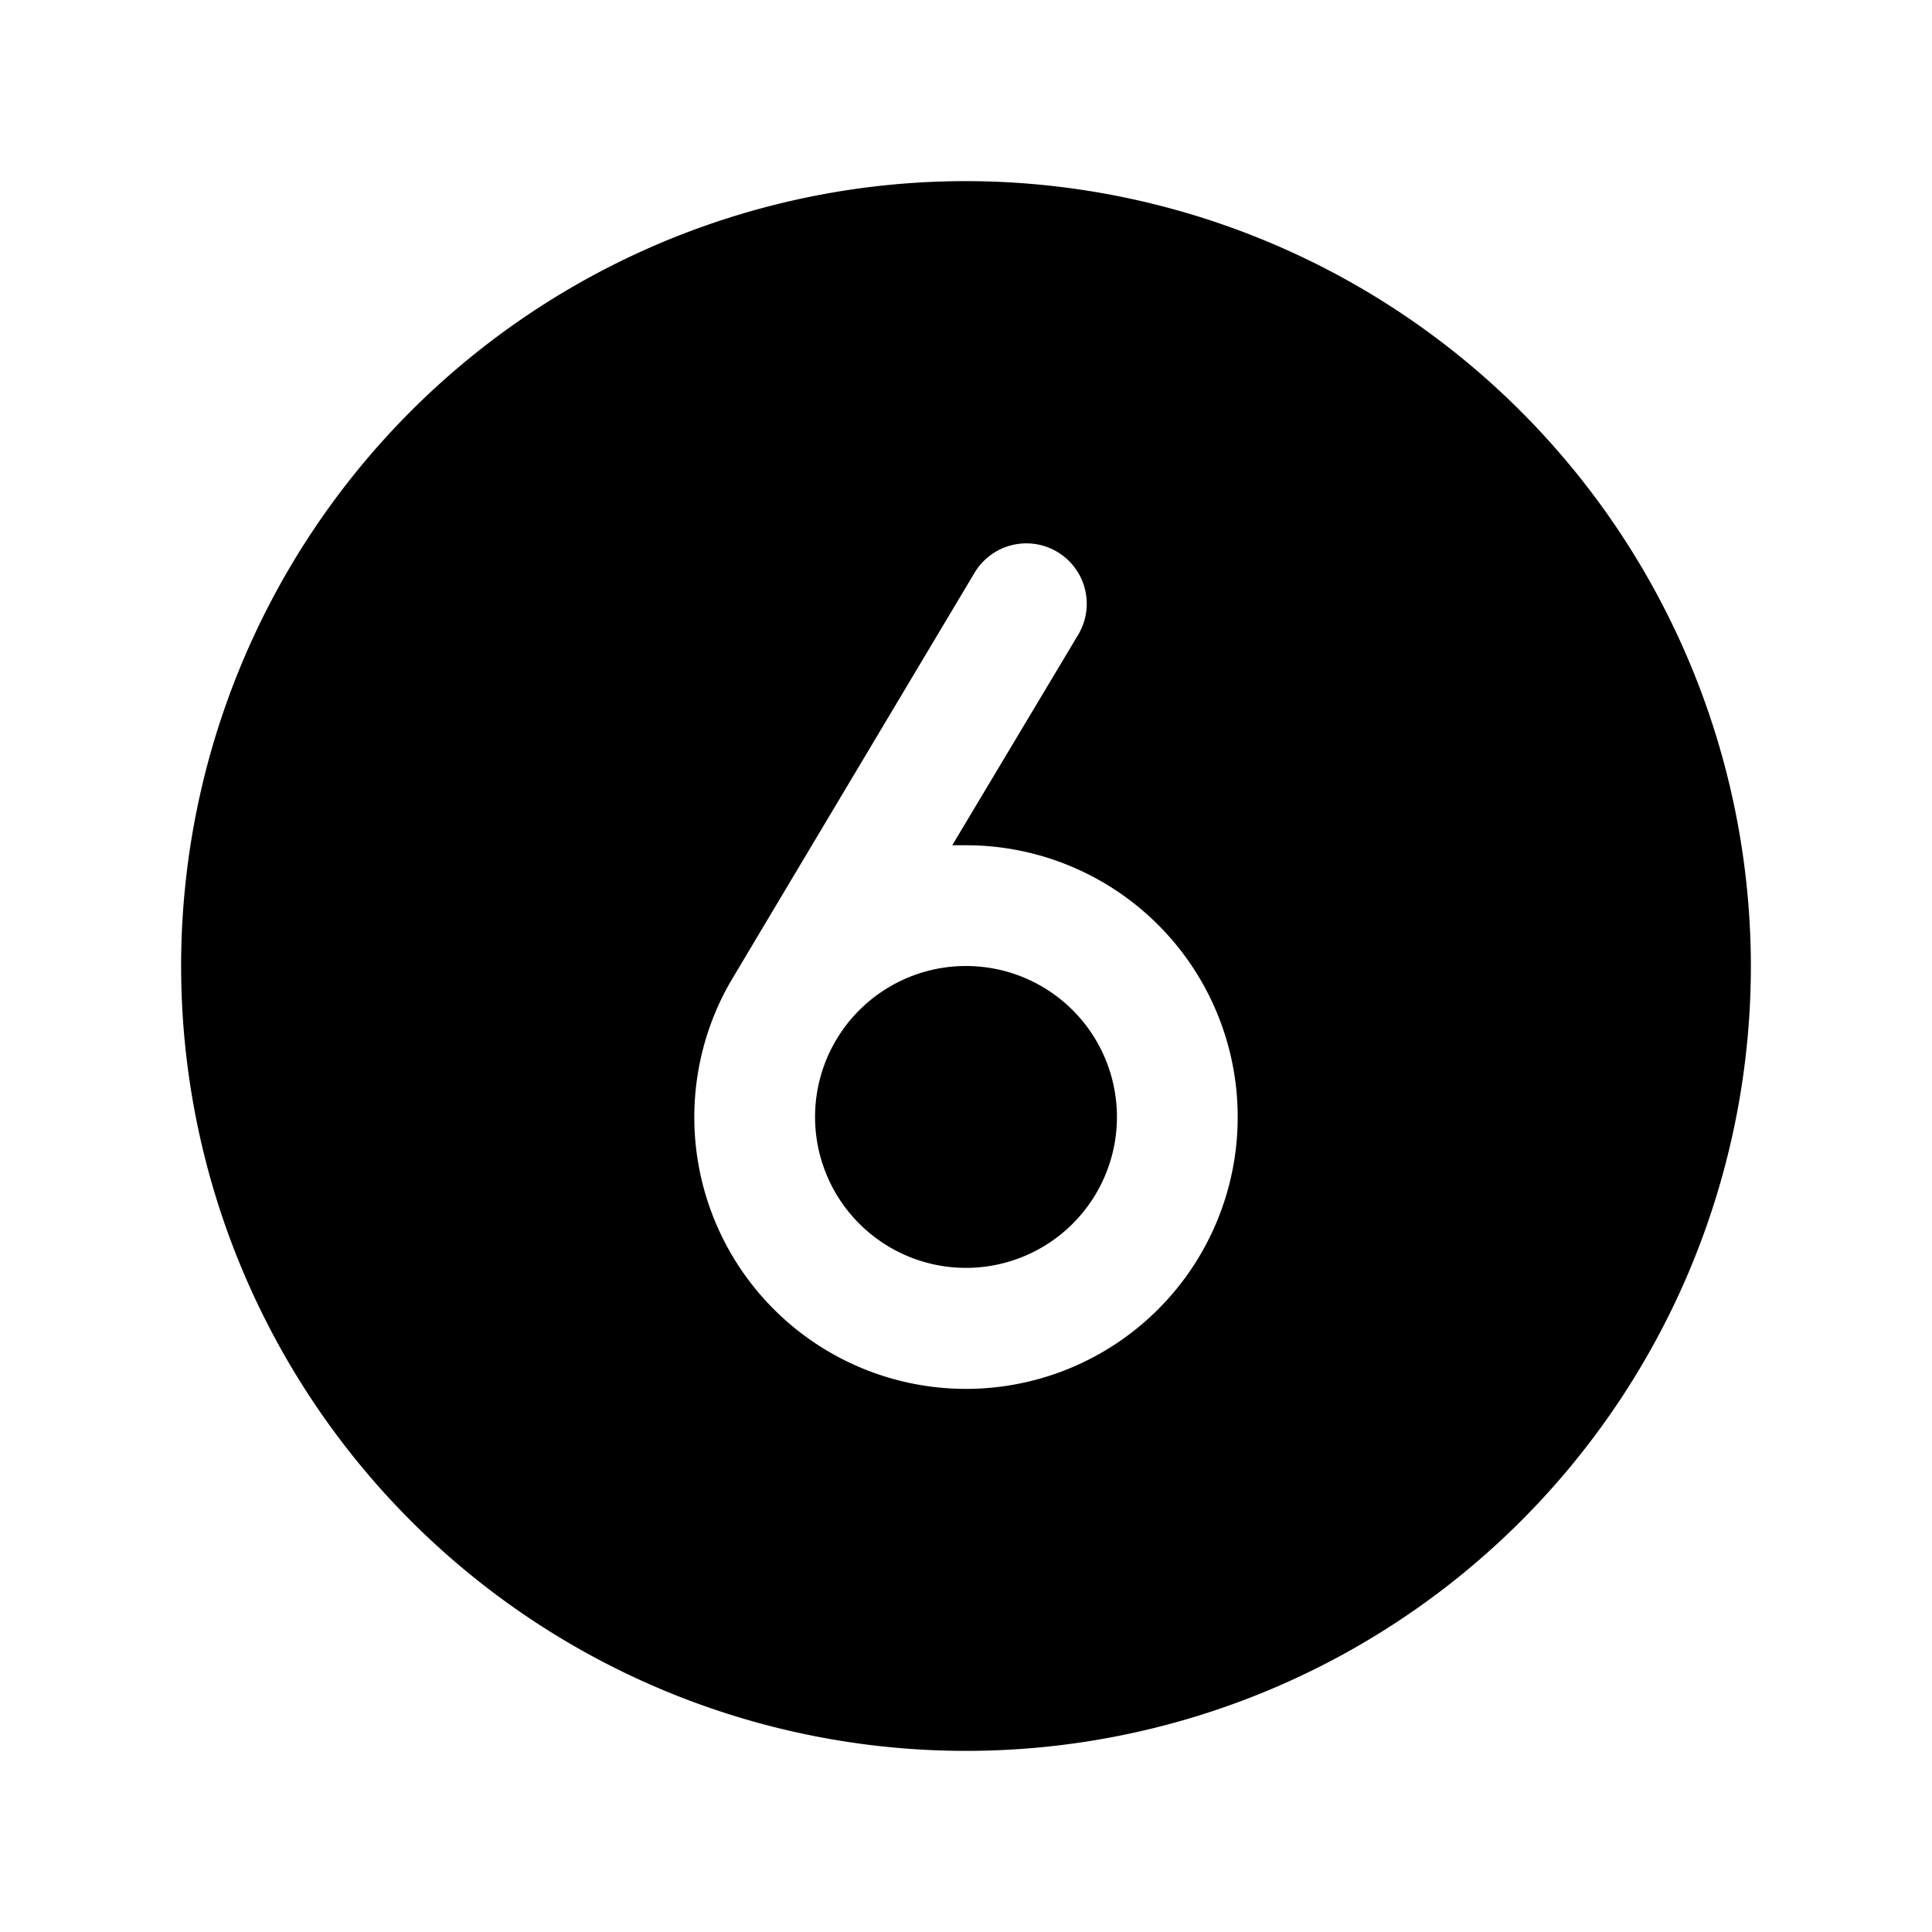
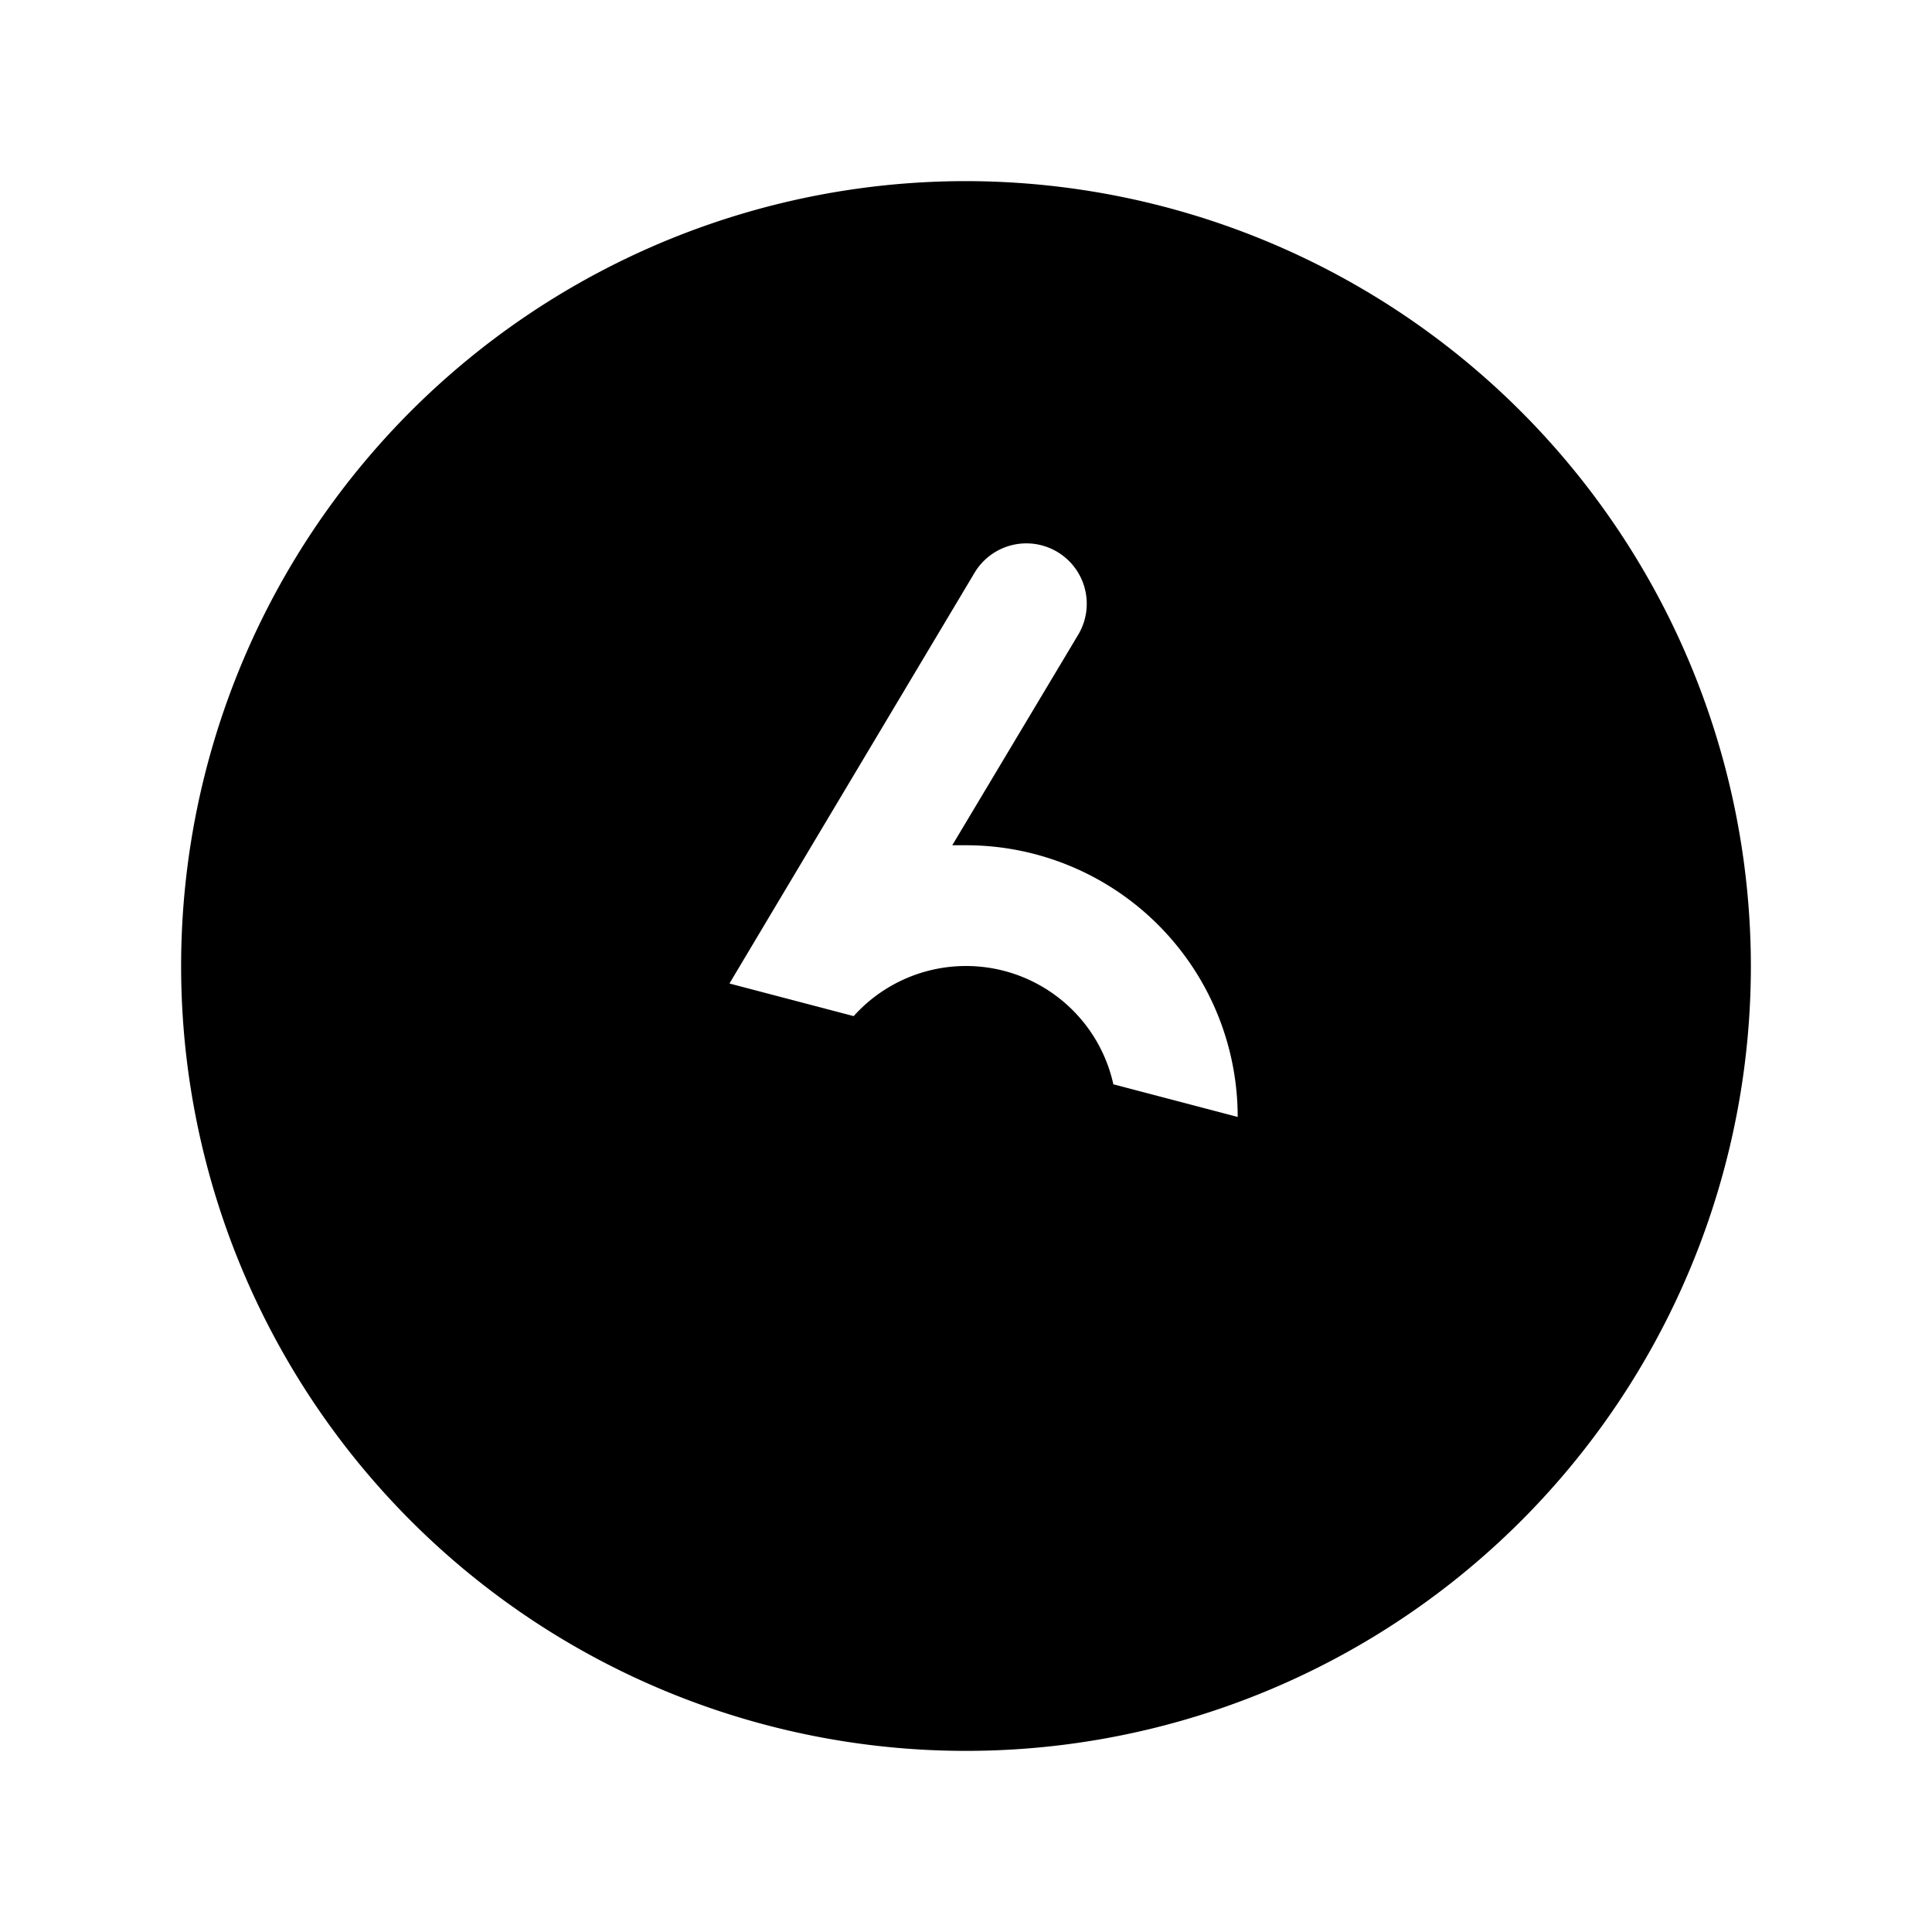
<svg xmlns="http://www.w3.org/2000/svg" viewBox="0 0 256 256" fill="currentColor">
-   <path d="M148,148a20,20,0,1,1-20-20A20,20,0,0,1,148,148Zm84-20A104,104,0,1,1,128,24,104.11,104.11,0,0,1,232,128Zm-68,20a36,36,0,0,0-36-36c-.61,0-1.22,0-1.82,0L142.87,84.1a8,8,0,0,0-13.74-8.2s-32.4,54.28-32.47,54.42A36,36,0,1,0,164,148Z" />
+   <path d="M148,148a20,20,0,1,1-20-20A20,20,0,0,1,148,148Zm84-20A104,104,0,1,1,128,24,104.11,104.11,0,0,1,232,128Zm-68,20a36,36,0,0,0-36-36c-.61,0-1.22,0-1.82,0L142.87,84.1a8,8,0,0,0-13.74-8.2s-32.4,54.28-32.47,54.42Z" />
</svg>